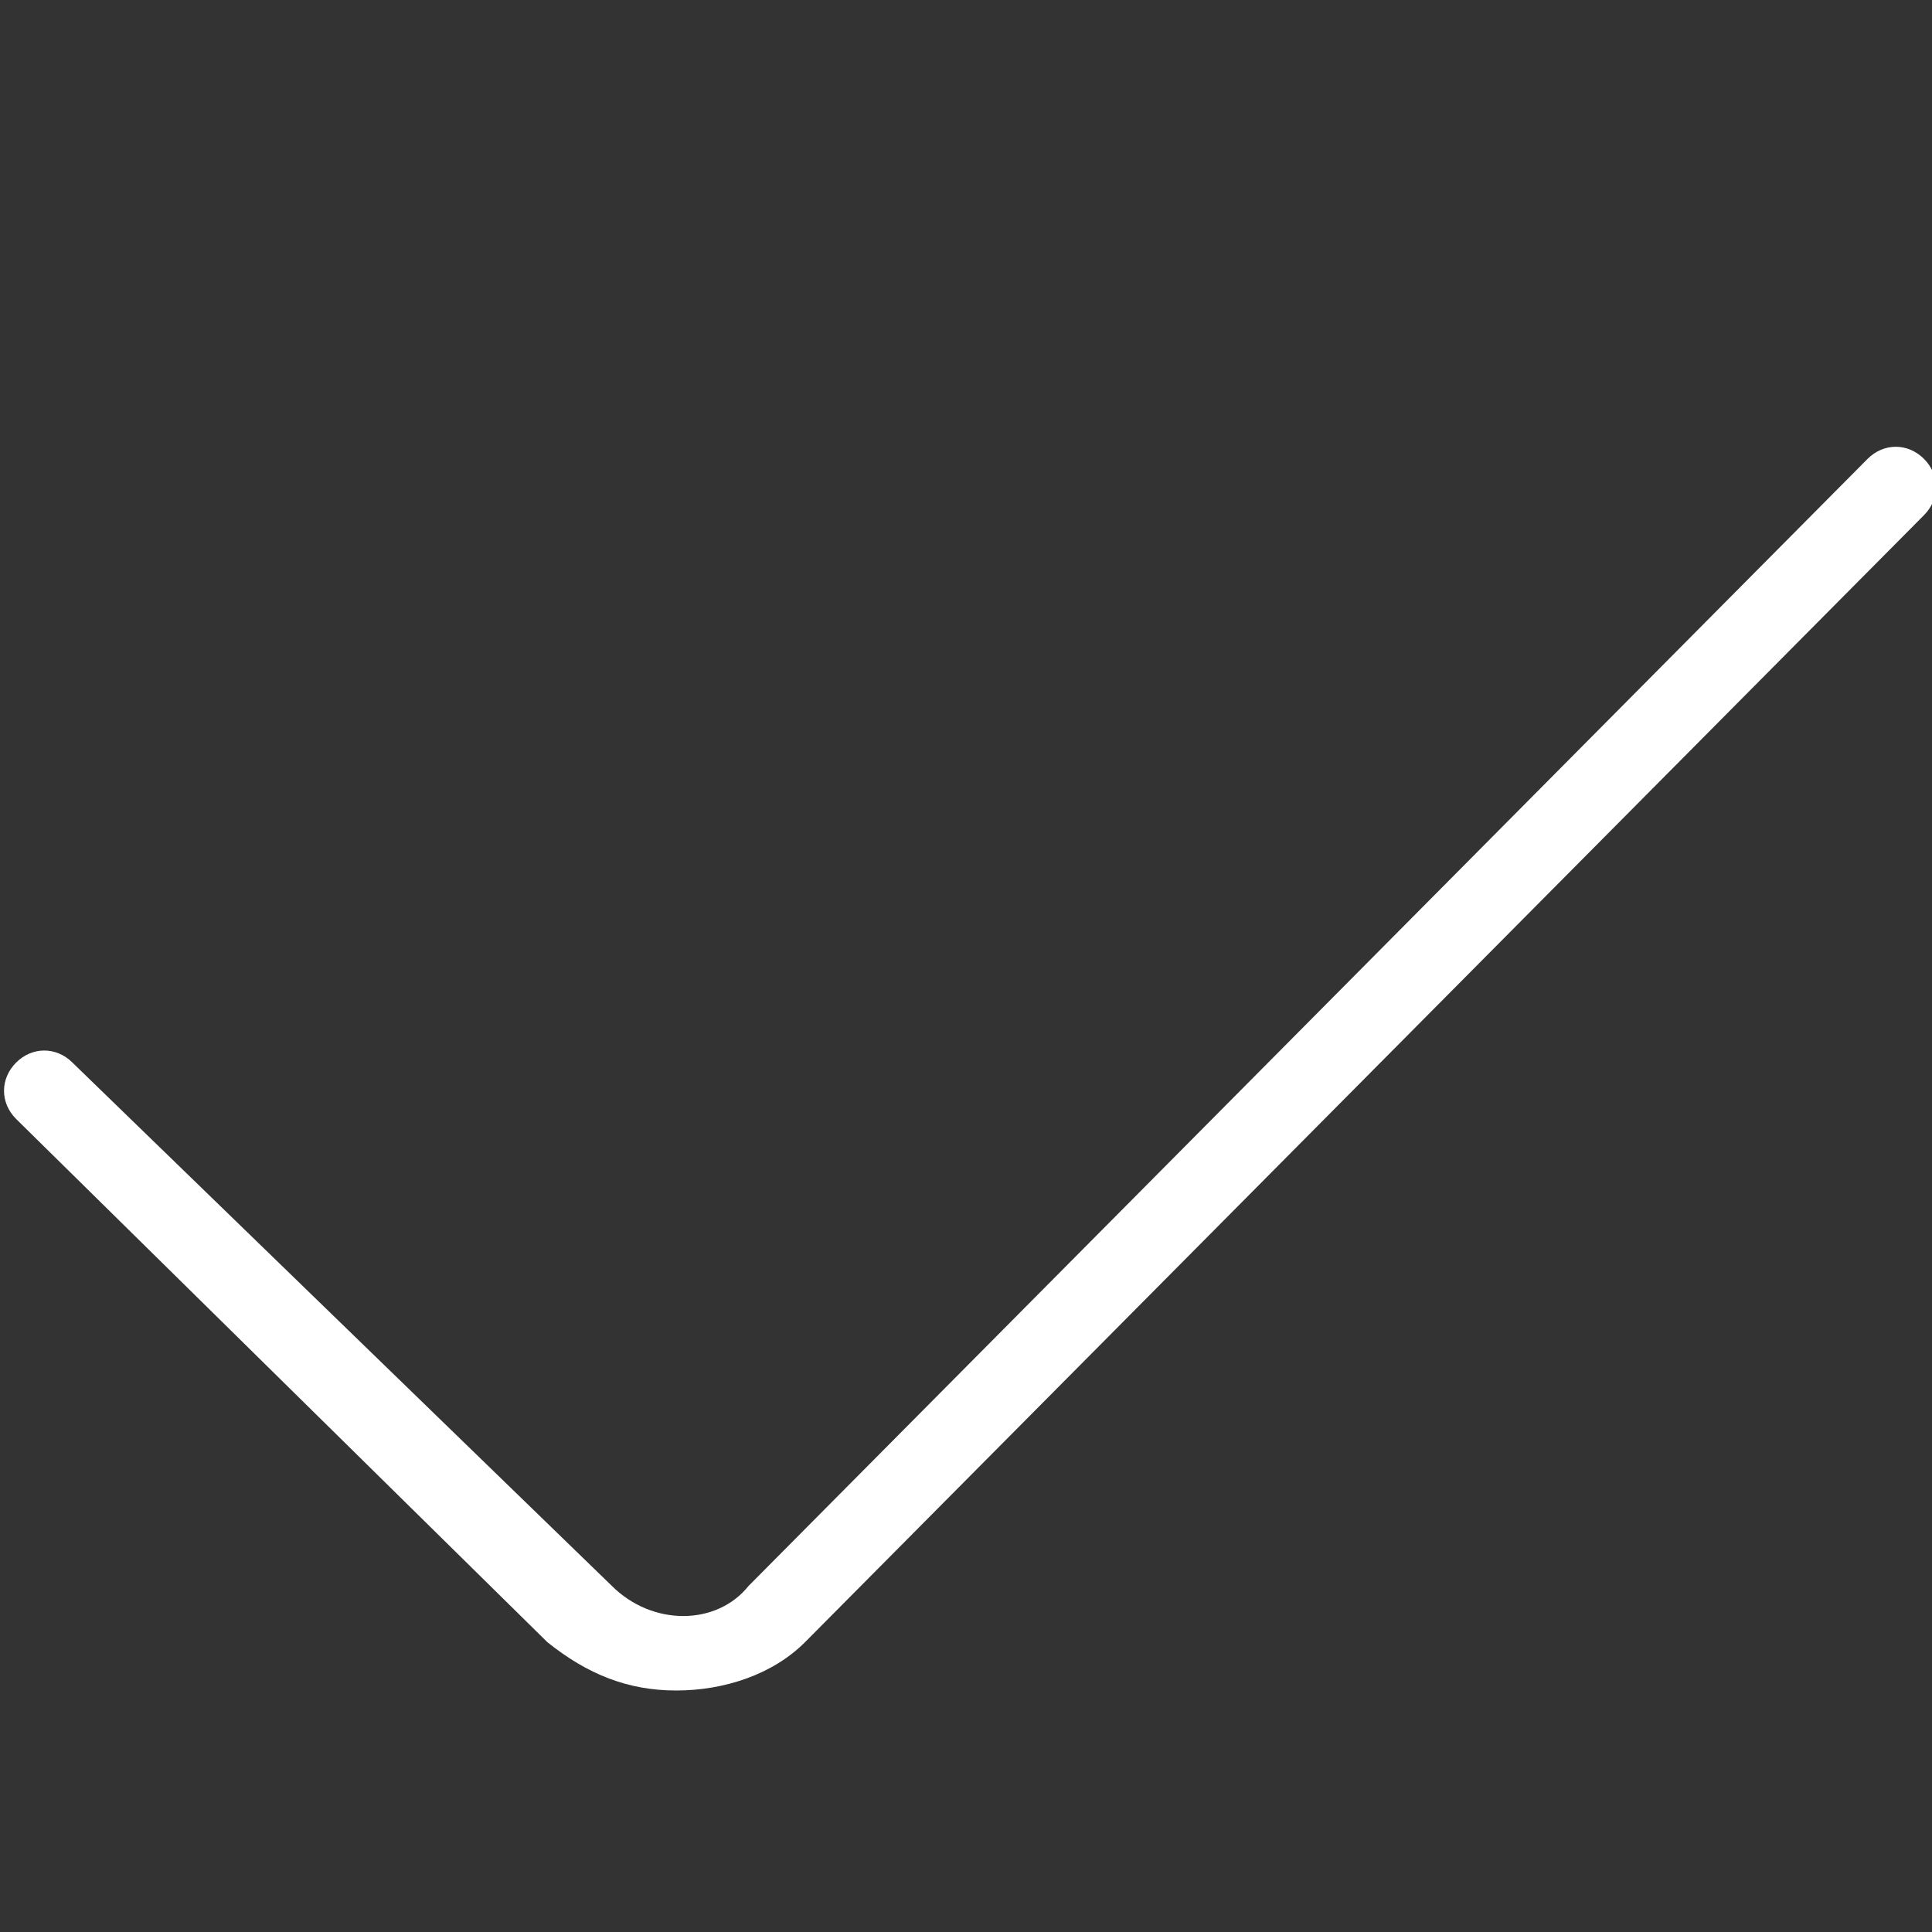
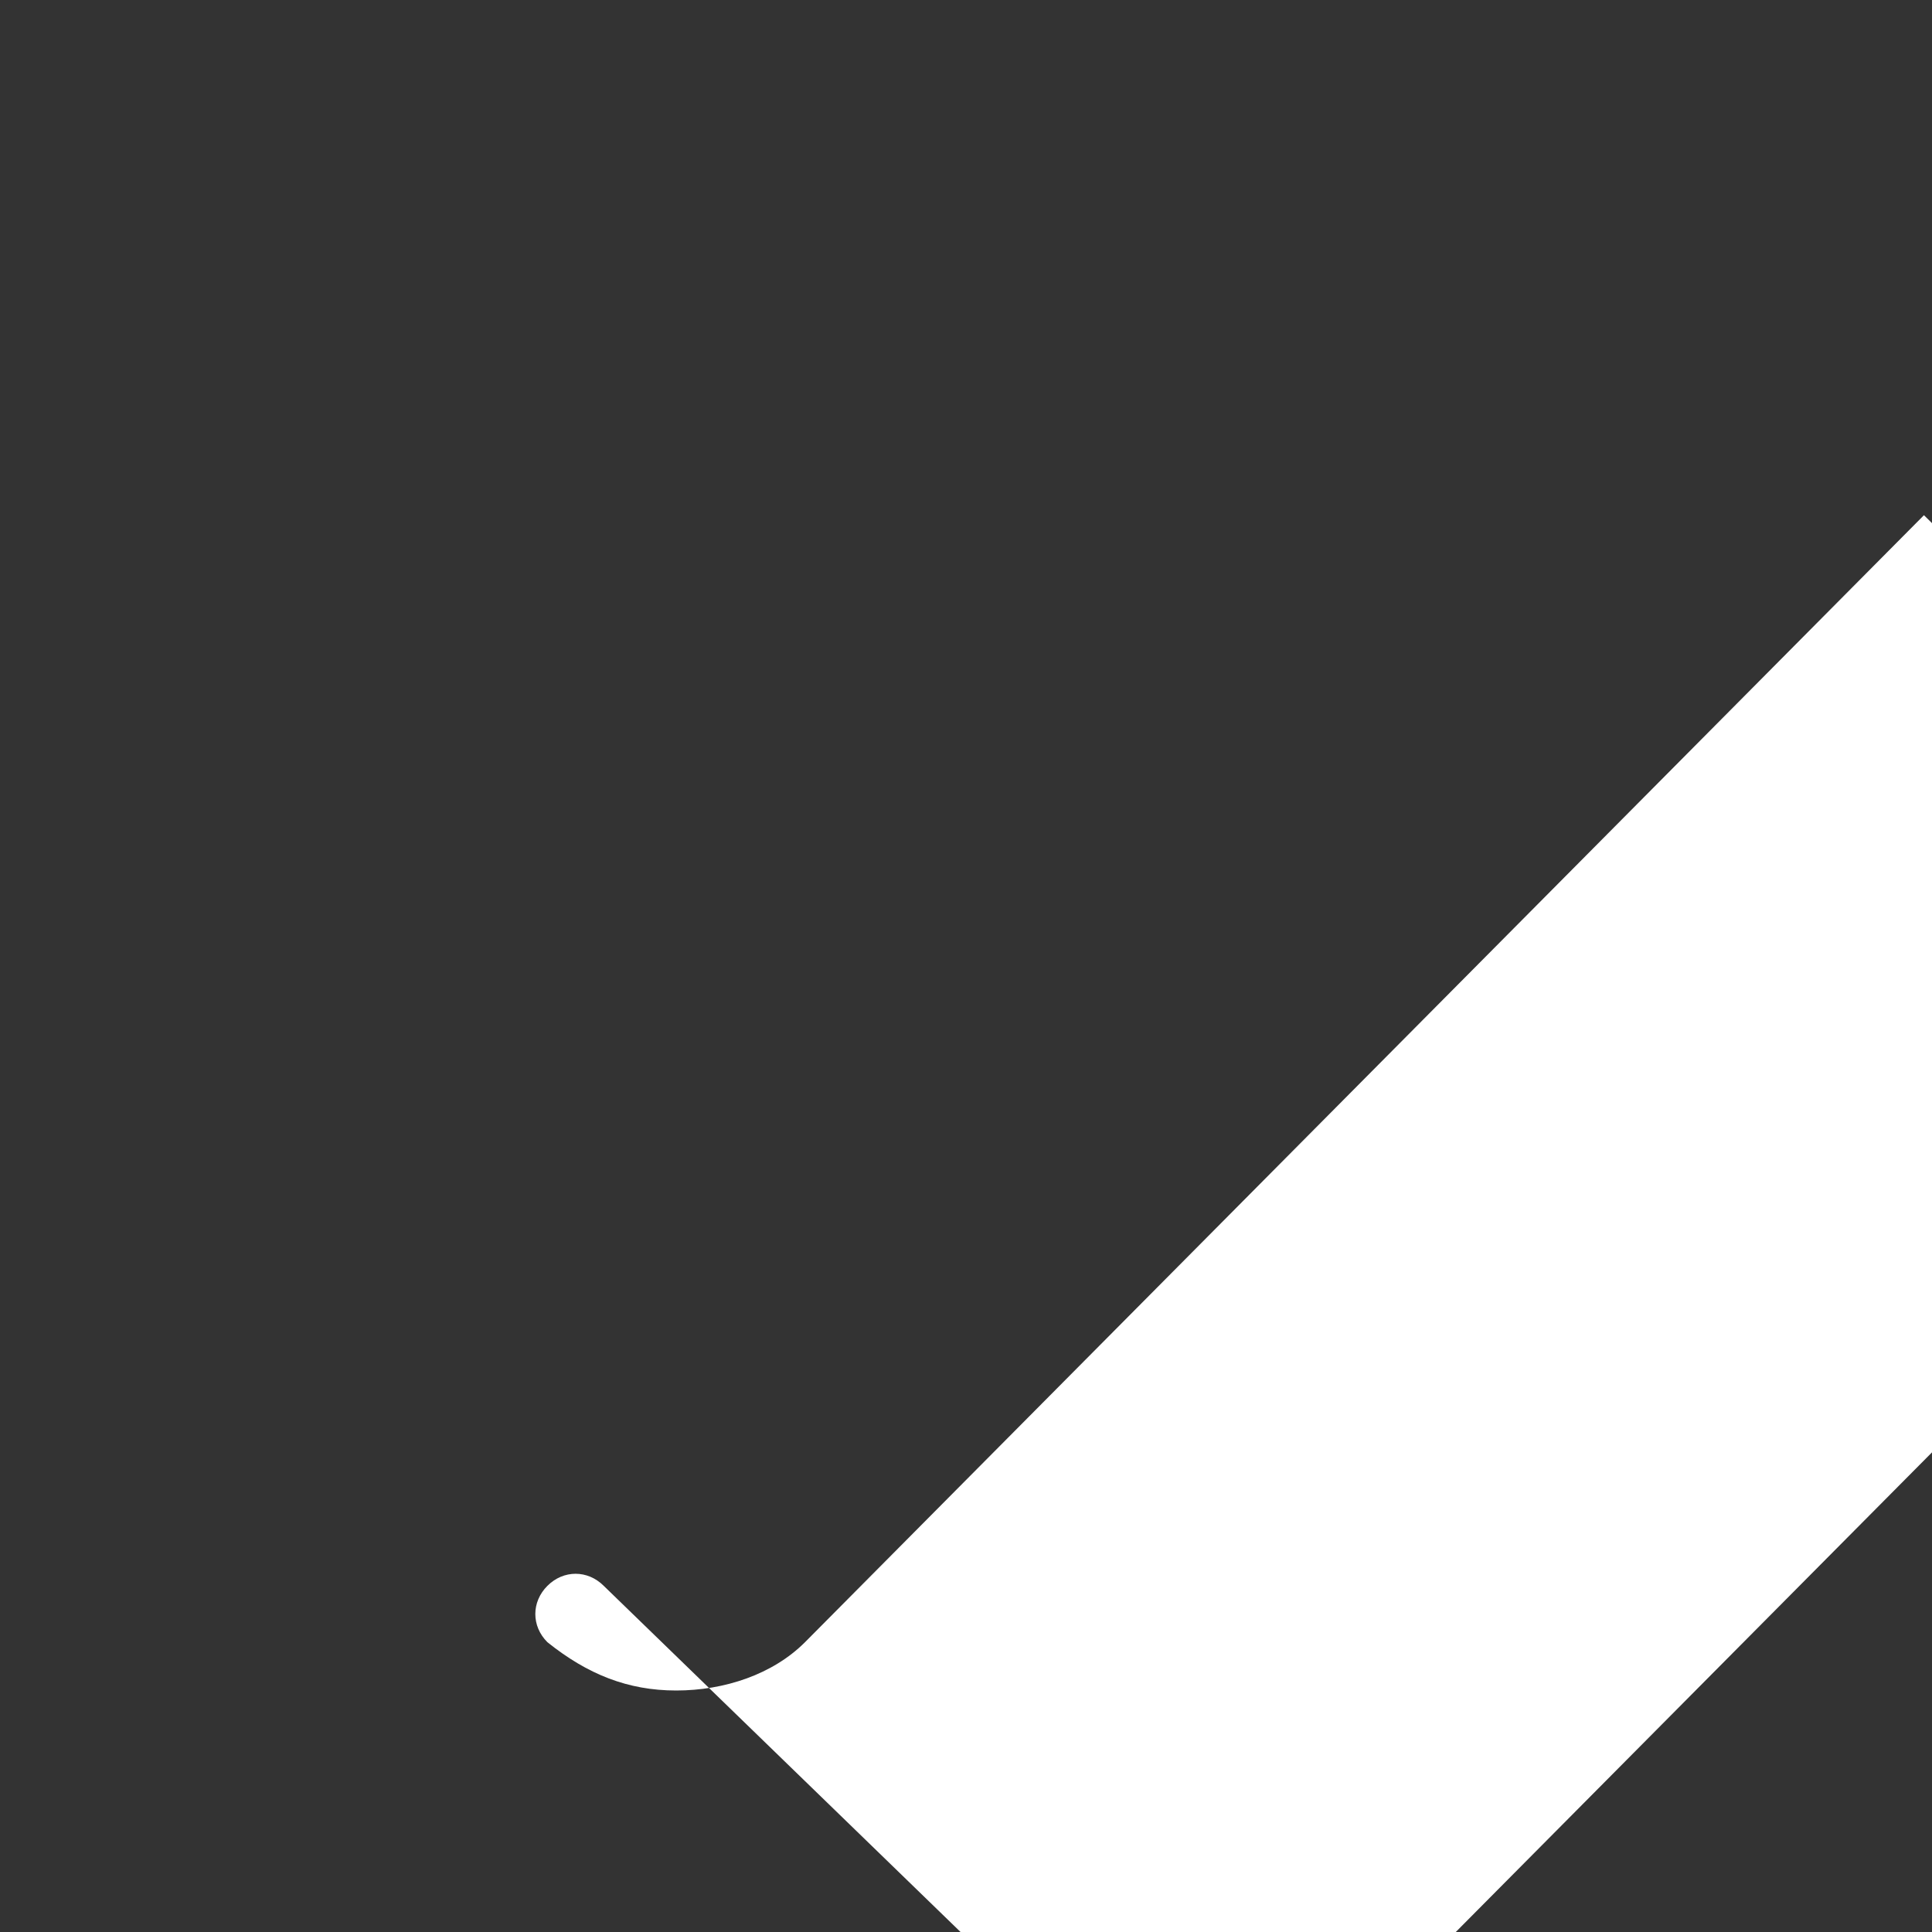
<svg xmlns="http://www.w3.org/2000/svg" id="Layer_1" version="1.1" viewBox="0 0 24 24">
  <rect x="0" y="0" width="24" height="24" fill="#333333" stroke="none" />
  <defs>
    <style>
      .st0 {
        fill: #fff;
      }
    </style>
  </defs>
-   <path class="st0" d="M23.9,6.4l-13.9,14c-.4.4-1,.6-1.6.6s-1.1-.2-1.6-.6L.2,13.9c-.2-.2-.2-.5,0-.7.2-.2.5-.2.7,0l6.7,6.5c.5.5,1.3.5,1.7,0l13.9-14c.2-.2.5-.2.7,0,.2.2.2.5,0,.7h0Z" />
+   <path class="st0" d="M23.9,6.4l-13.9,14c-.4.4-1,.6-1.6.6s-1.1-.2-1.6-.6c-.2-.2-.2-.5,0-.7.2-.2.5-.2.7,0l6.7,6.5c.5.5,1.3.5,1.7,0l13.9-14c.2-.2.5-.2.7,0,.2.2.2.5,0,.7h0Z" />
</svg>